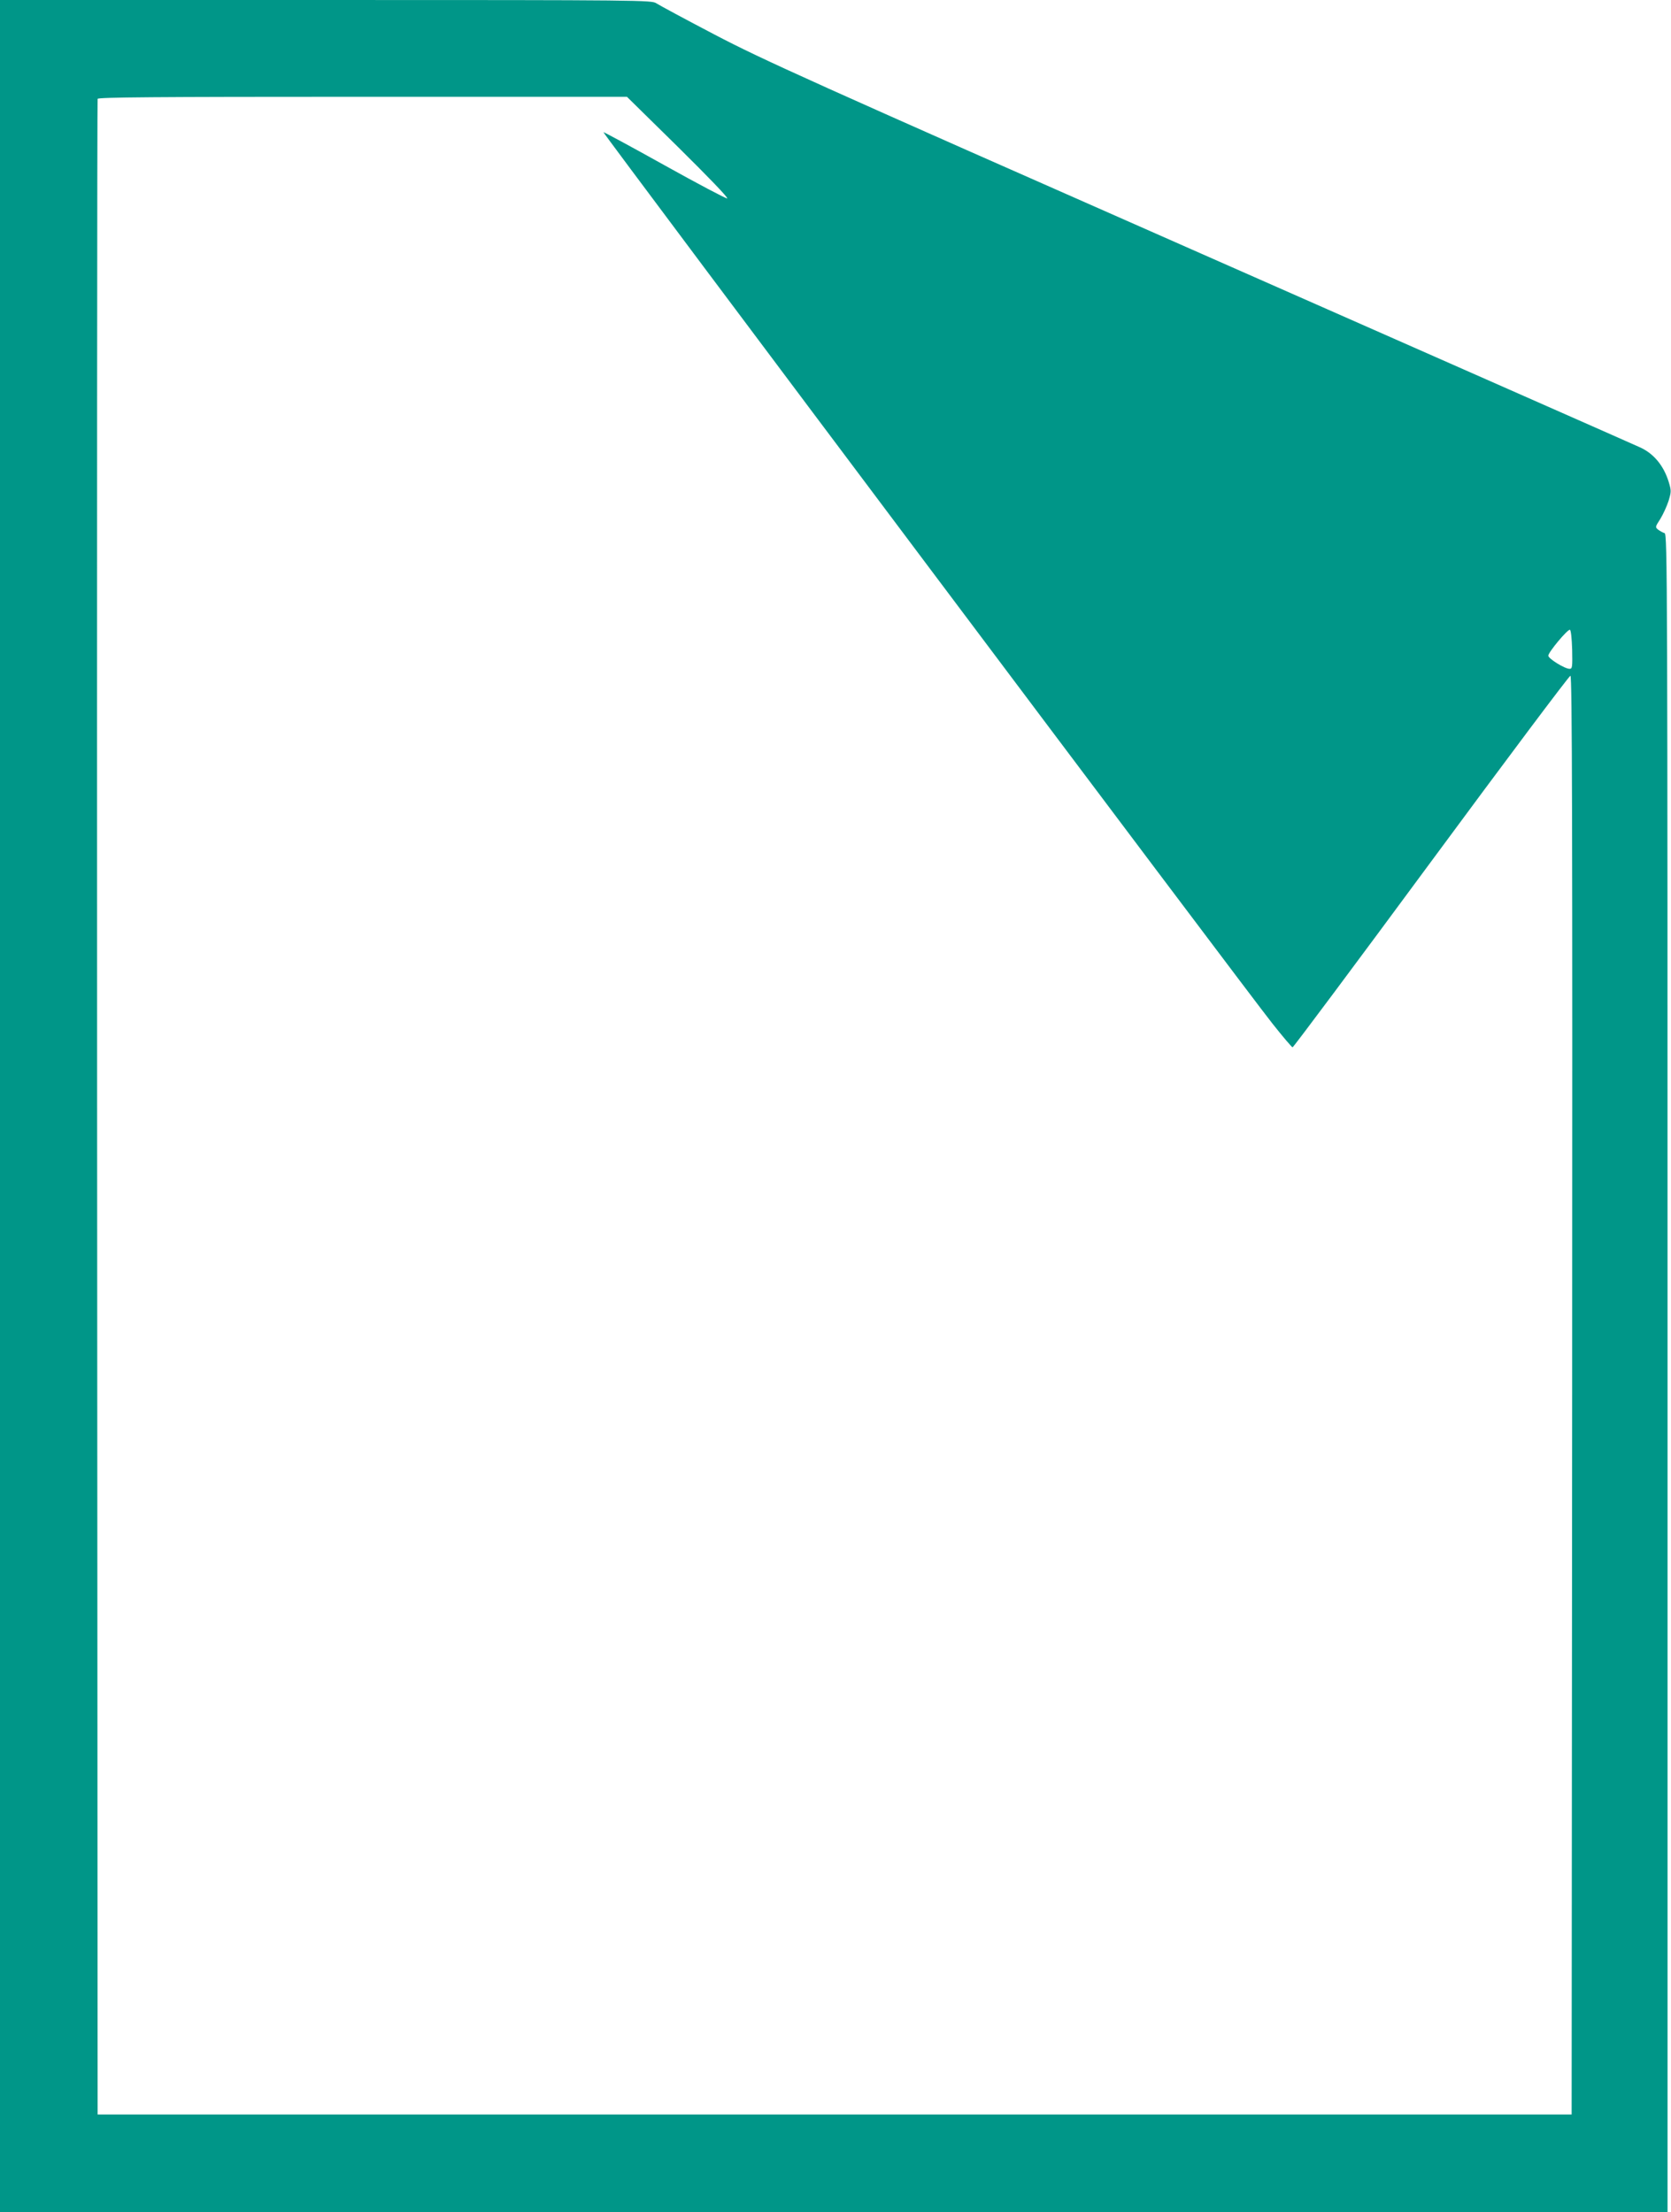
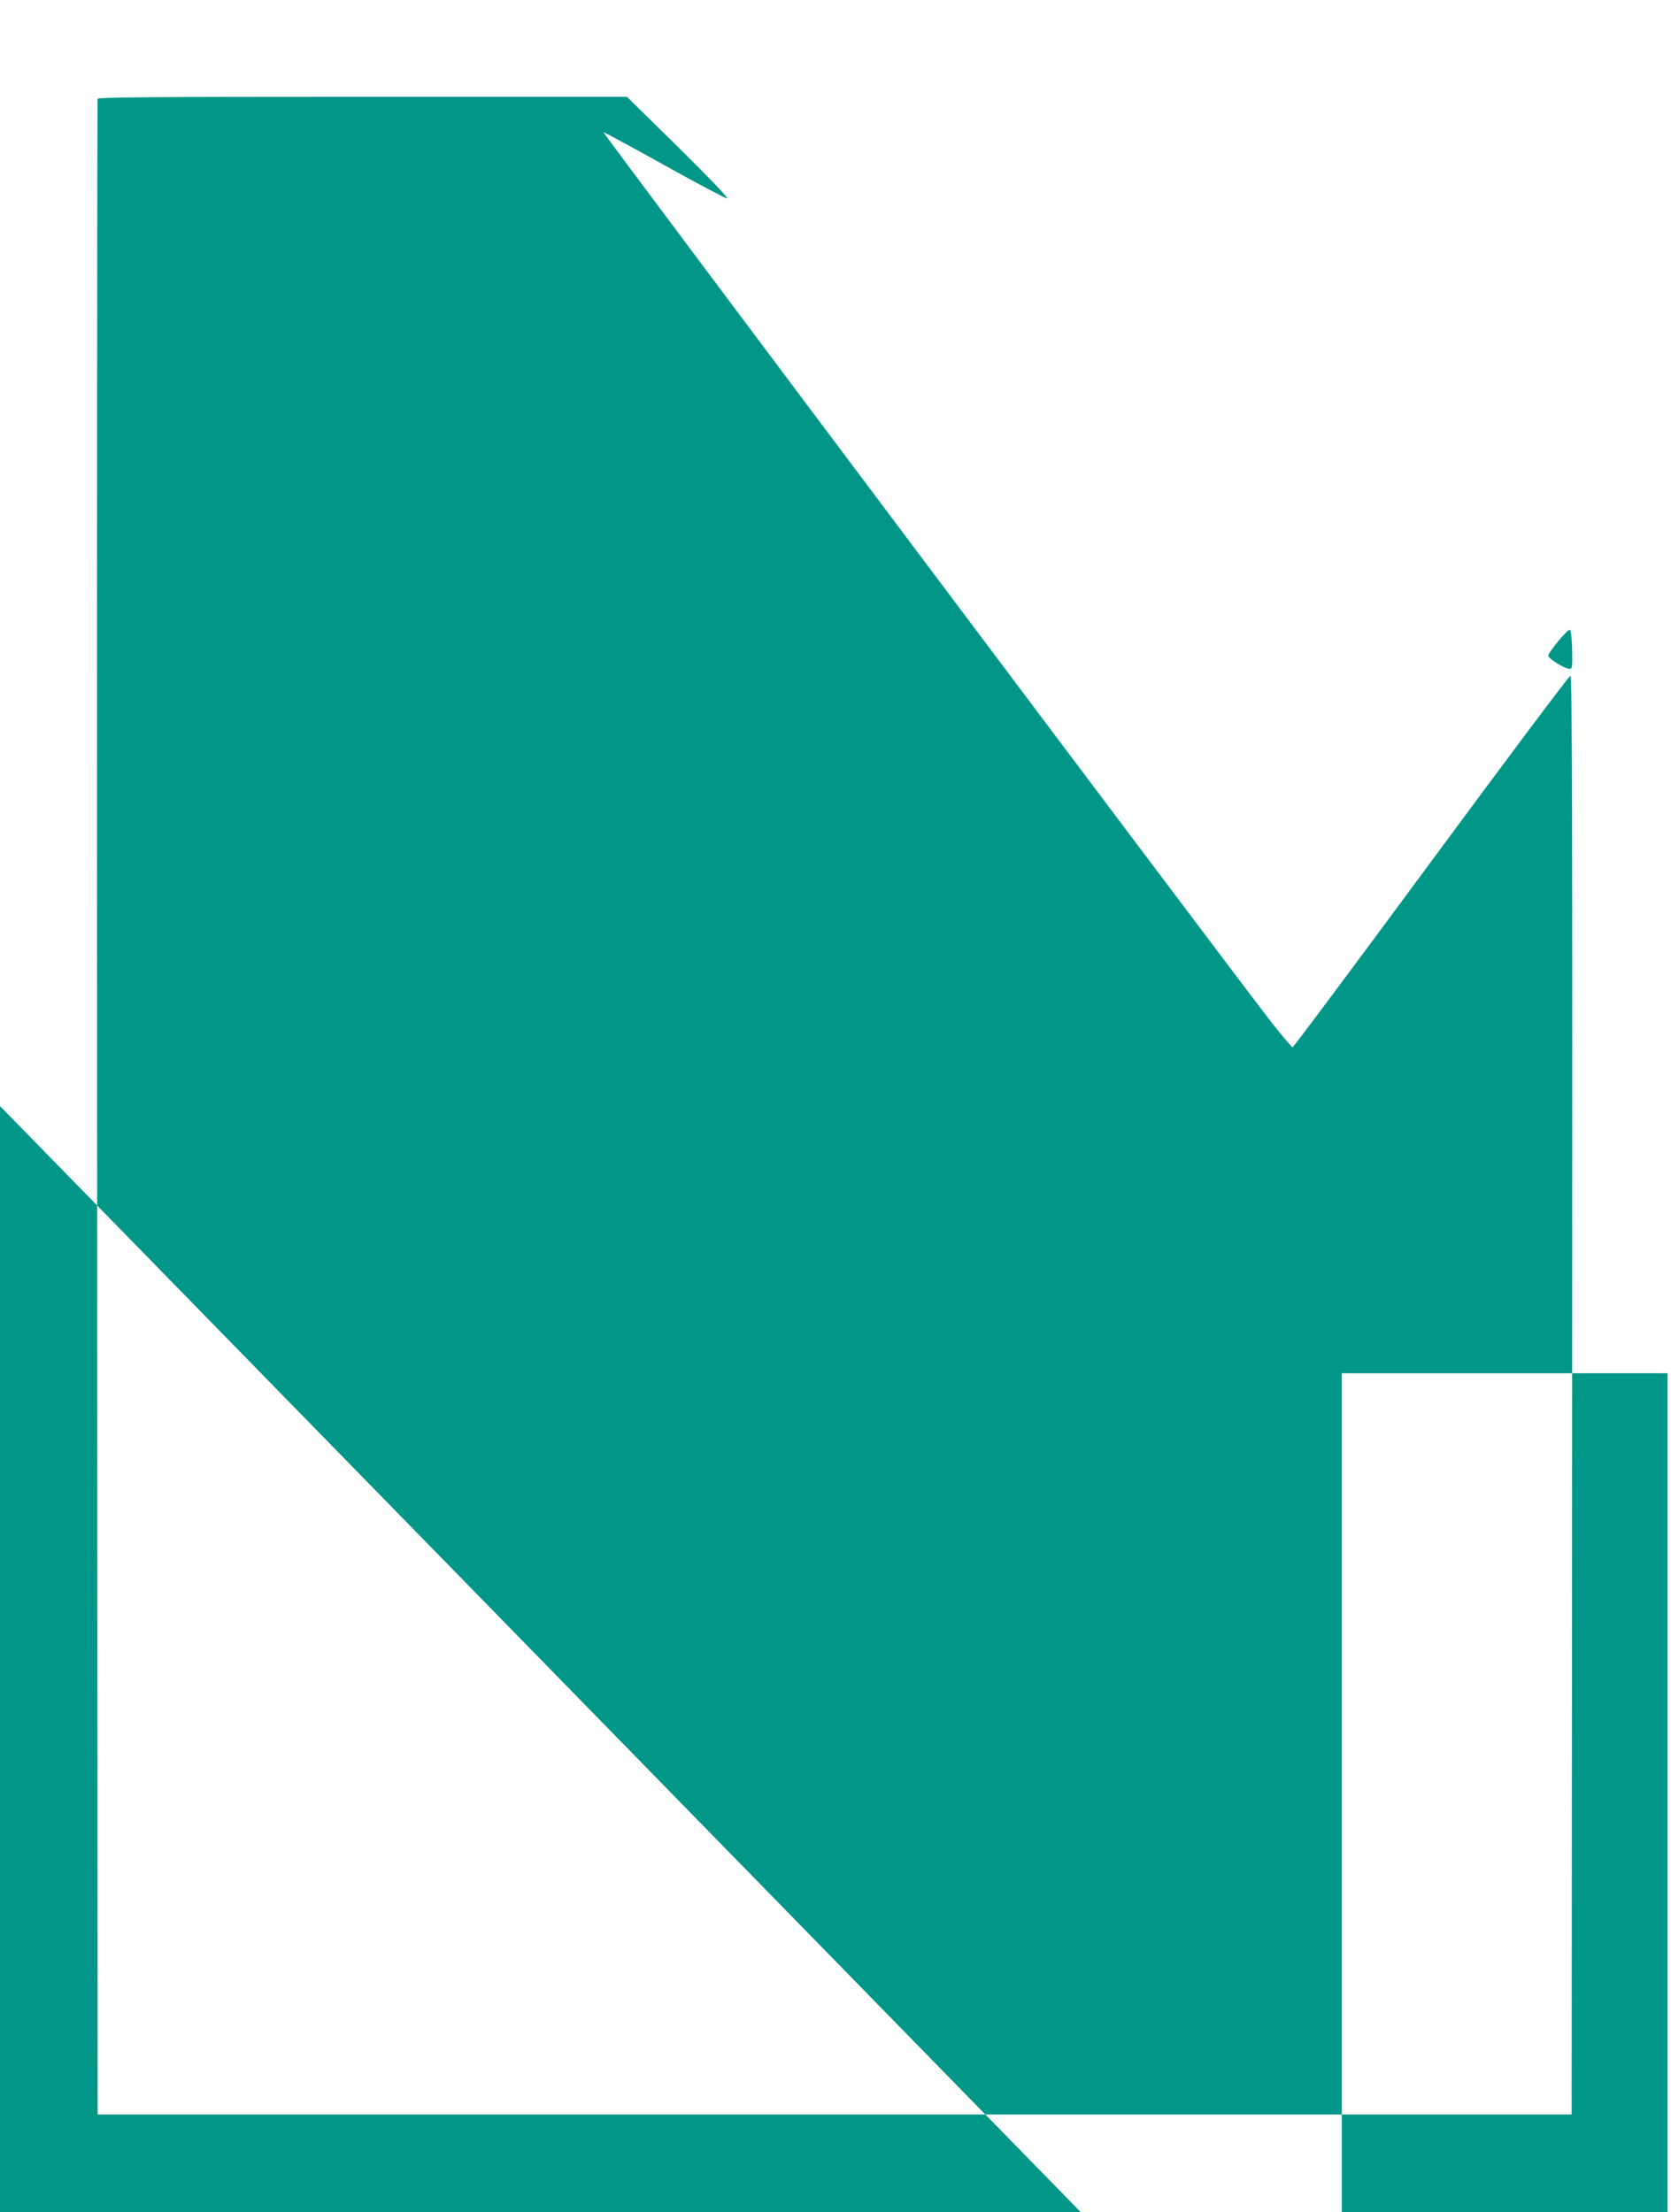
<svg xmlns="http://www.w3.org/2000/svg" version="1.0" width="967pt" height="1280pt" viewBox="0 0 967 1280" preserveAspectRatio="xMidYMid meet">
  <g transform="translate(0,1280) scale(0.1,-0.1)" fill="#009688" stroke="none">
-     <path d="M0 6400 l0 -6400 4825 0 4825 0 0 4854 c0 4615 -1 4855 -17 4861 -10 3 -26 12 -37 20 -18 14 -18 16 12 62 16 26 38 74 48 105 16 54 16 59 0 112 -30 95 -89 165 -171 200 -16 8 -1157 511 -2535 1119 -2268 1000 -2534 1120 -2815 1267 -170 89 -322 171 -337 181 -26 18 -81 19 -1913 19 l-1885 0 0 -6400z m3925 5548 c171 -169 292 -294 283 -296 -8 -1 -171 85 -363 192 -192 107 -351 193 -353 191 -5 -4 3724 -4973 3871 -5157 60 -76 113 -138 117 -138 5 0 366 484 802 1075 436 591 799 1075 806 1075 10 0 12 -836 10 -4162 l-3 -4163 -4265 0 -4265 0 -3 5825 c-1 3204 0 5831 3 5838 3 9 319 12 1534 12 l1529 0 297 -292z m5173 -2906 c2 -102 1 -112 -15 -112 -28 0 -123 59 -123 76 0 20 111 153 125 150 6 -2 11 -51 13 -114z" />
+     <path d="M0 6400 l0 -6400 4825 0 4825 0 0 4854 l-1885 0 0 -6400z m3925 5548 c171 -169 292 -294 283 -296 -8 -1 -171 85 -363 192 -192 107 -351 193 -353 191 -5 -4 3724 -4973 3871 -5157 60 -76 113 -138 117 -138 5 0 366 484 802 1075 436 591 799 1075 806 1075 10 0 12 -836 10 -4162 l-3 -4163 -4265 0 -4265 0 -3 5825 c-1 3204 0 5831 3 5838 3 9 319 12 1534 12 l1529 0 297 -292z m5173 -2906 c2 -102 1 -112 -15 -112 -28 0 -123 59 -123 76 0 20 111 153 125 150 6 -2 11 -51 13 -114z" />
  </g>
</svg>